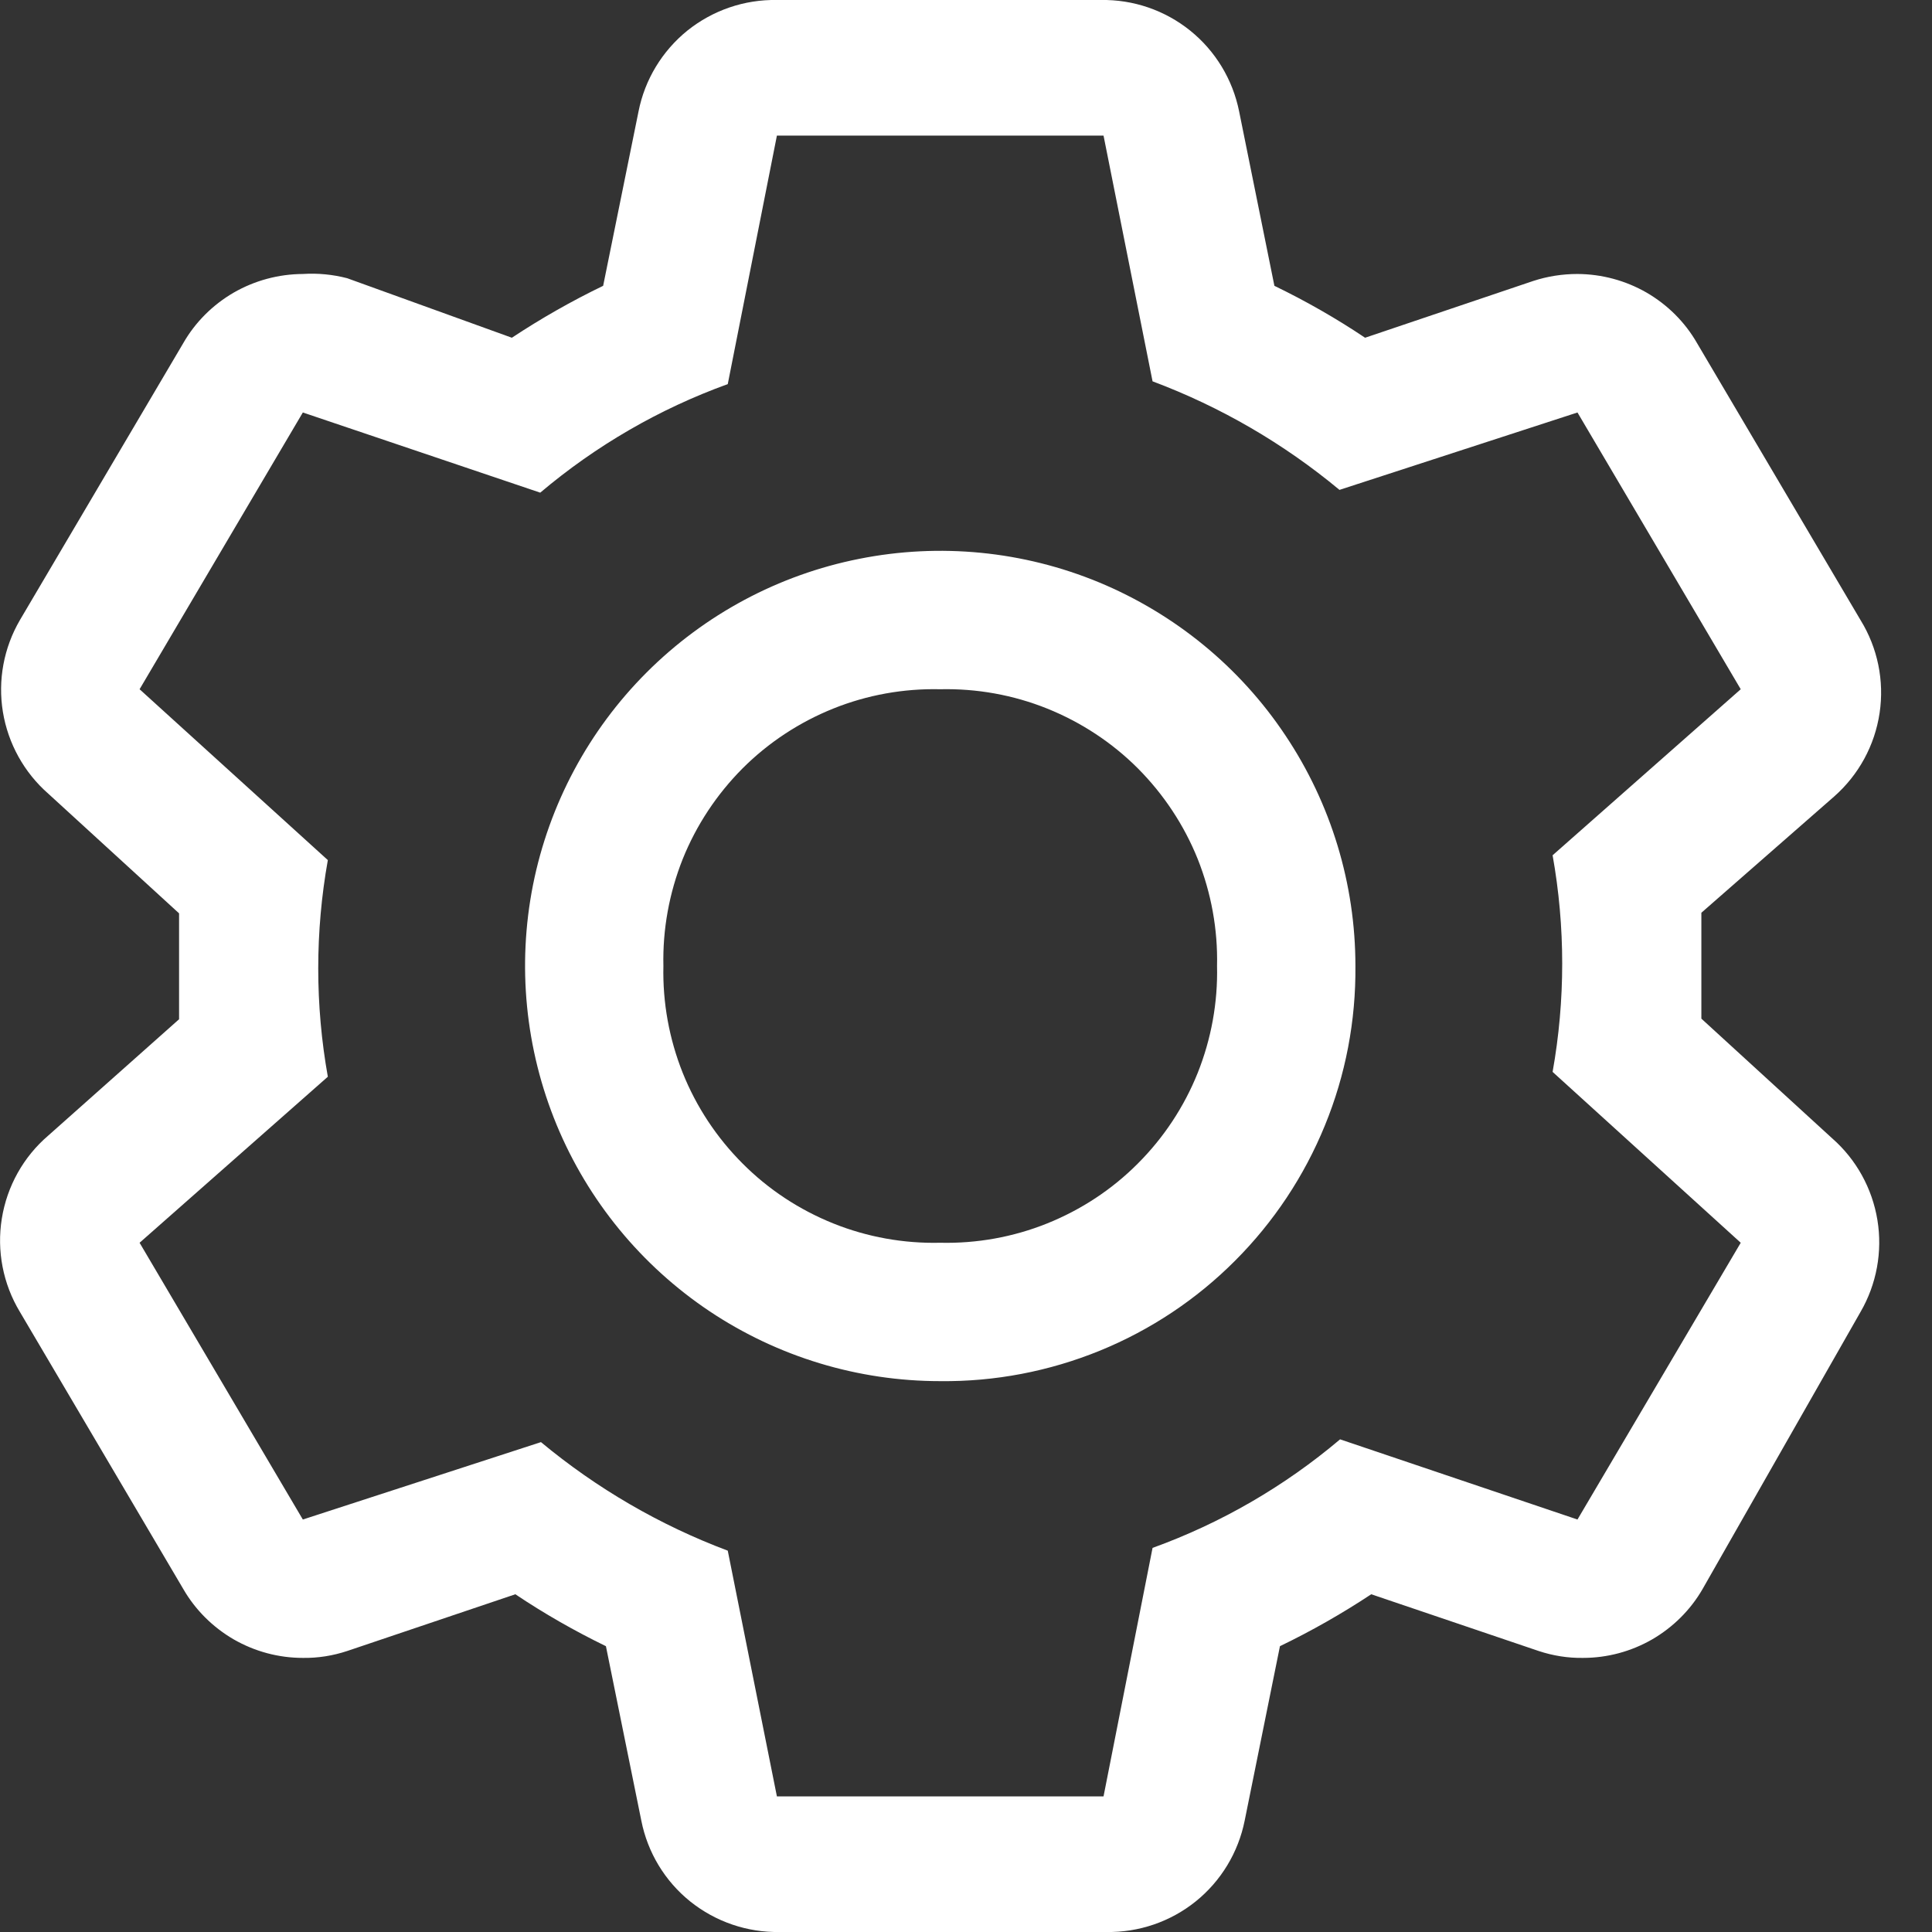
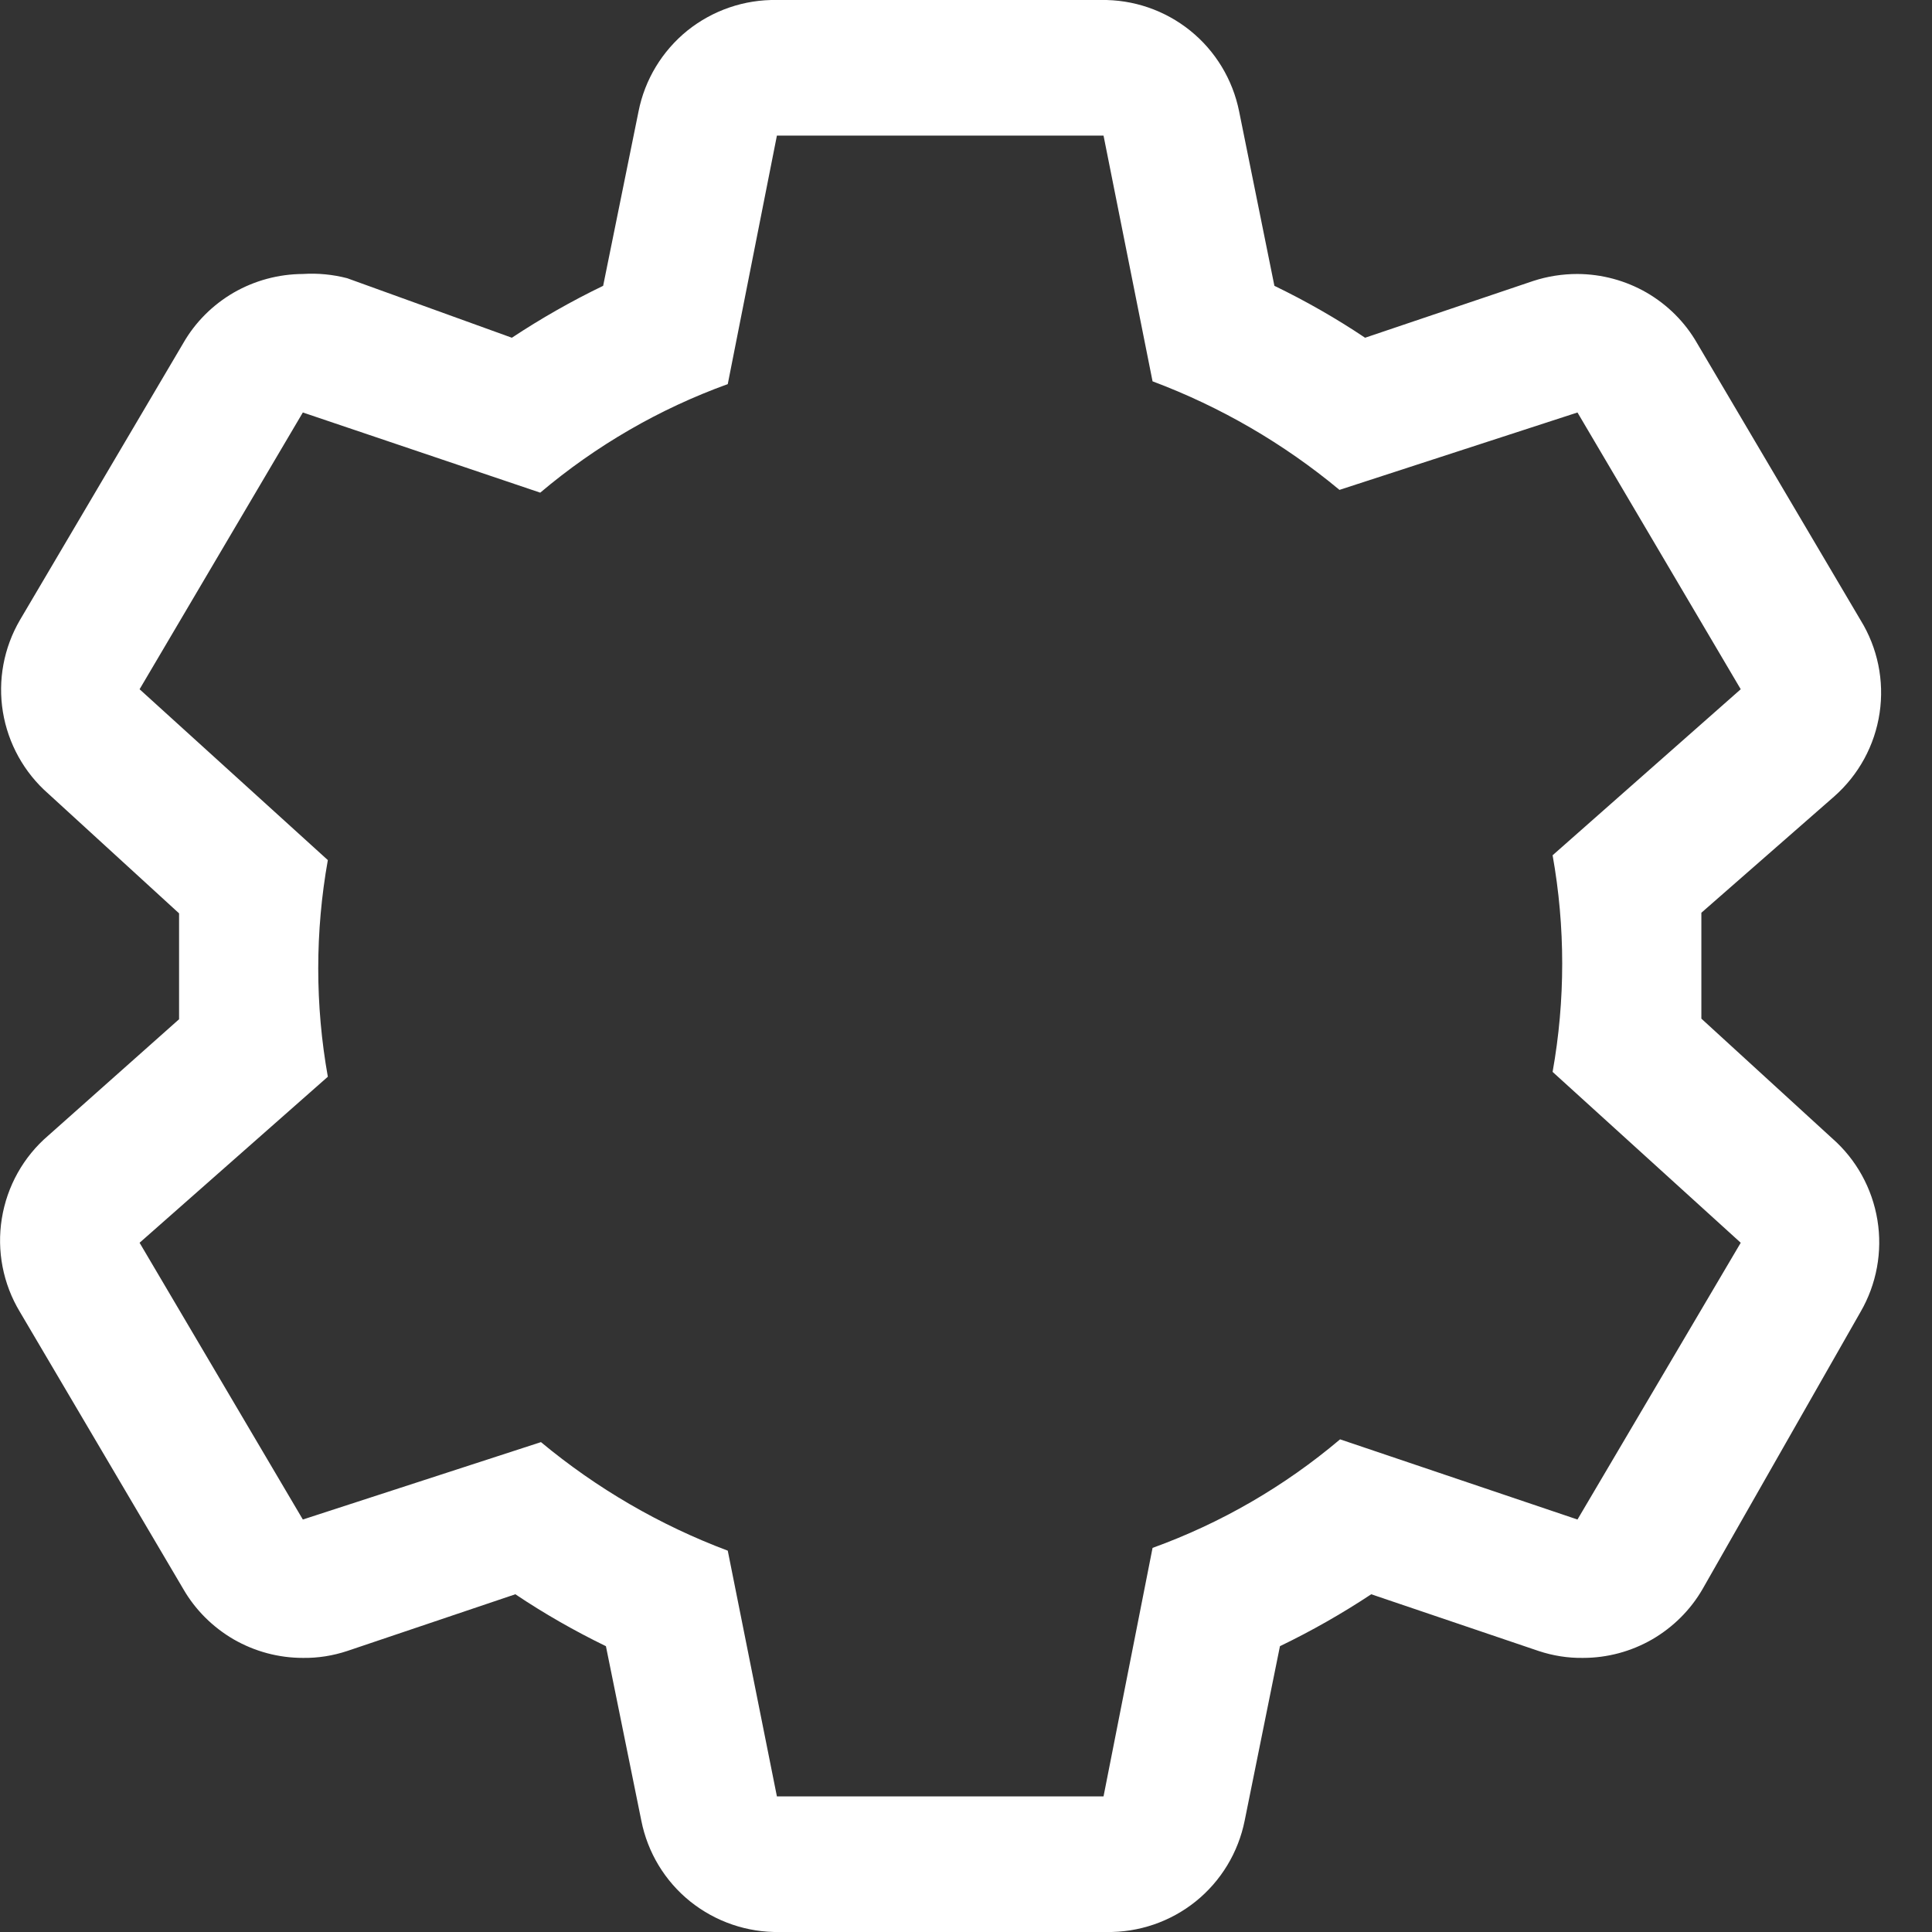
<svg xmlns="http://www.w3.org/2000/svg" width="16" height="16" viewBox="0 0 16 16" fill="none">
  <rect x="0" y="0" width="16" height="16" fill="#333333" stroke="none" />
  <path d="M14.09 8.436V7.559L15.19 6.596C15.393 6.417 15.526 6.173 15.566 5.905C15.606 5.638 15.55 5.365 15.408 5.135L14.055 2.843C13.955 2.668 13.81 2.524 13.636 2.423C13.462 2.323 13.265 2.27 13.064 2.269C12.939 2.269 12.816 2.288 12.697 2.327L11.305 2.797C11.065 2.636 10.814 2.493 10.554 2.367L10.262 0.923C10.209 0.659 10.066 0.422 9.856 0.253C9.647 0.085 9.385 -0.005 9.116 0H6.434C6.165 -0.005 5.903 0.085 5.693 0.253C5.484 0.422 5.34 0.659 5.288 0.923L4.995 2.367C4.734 2.493 4.481 2.637 4.239 2.797L2.875 2.304C2.755 2.273 2.632 2.261 2.508 2.269C2.307 2.27 2.11 2.323 1.936 2.423C1.762 2.524 1.617 2.668 1.517 2.843L0.165 5.135C0.031 5.365 -0.019 5.634 0.024 5.896C0.067 6.158 0.2 6.398 0.4 6.573L1.483 7.564V8.441L0.4 9.404C0.194 9.58 0.058 9.824 0.015 10.092C-0.028 10.359 0.025 10.633 0.165 10.865L1.517 13.158C1.617 13.332 1.762 13.476 1.936 13.577C2.11 13.677 2.307 13.73 2.508 13.73C2.633 13.732 2.757 13.712 2.875 13.673L4.268 13.203C4.508 13.364 4.759 13.507 5.018 13.633L5.311 15.077C5.363 15.341 5.506 15.578 5.716 15.747C5.926 15.915 6.188 16.005 6.457 16H9.161C9.43 16.005 9.693 15.915 9.902 15.747C10.112 15.578 10.255 15.341 10.308 15.077L10.6 13.633C10.861 13.507 11.114 13.363 11.356 13.203L12.743 13.673C12.861 13.712 12.985 13.732 13.11 13.73C13.311 13.73 13.508 13.677 13.682 13.577C13.856 13.476 14.001 13.332 14.101 13.158L15.408 10.865C15.541 10.636 15.591 10.366 15.548 10.104C15.505 9.842 15.373 9.602 15.173 9.427L14.09 8.436ZM13.064 12.584L11.098 11.92C10.638 12.309 10.112 12.614 9.545 12.819L9.139 14.877H6.434L6.027 12.842C5.465 12.631 4.942 12.327 4.48 11.943L2.508 12.584L1.156 10.292L2.715 8.917C2.609 8.324 2.609 7.716 2.715 7.123L1.156 5.708L2.508 3.416L4.474 4.08C4.934 3.691 5.46 3.386 6.027 3.181L6.434 1.123H9.139L9.545 3.158C10.108 3.369 10.631 3.673 11.093 4.057L13.064 3.416L14.416 5.708L12.858 7.083C12.964 7.676 12.964 8.284 12.858 8.877L14.416 10.292L13.064 12.584Z" fill="white" />
-   <path d="M7.786 11.438C7.106 11.438 6.442 11.237 5.876 10.859C5.311 10.481 4.87 9.944 4.61 9.316C4.35 8.687 4.282 7.996 4.414 7.329C4.547 6.662 4.874 6.05 5.355 5.569C5.836 5.088 6.449 4.76 7.116 4.628C7.783 4.495 8.474 4.563 9.102 4.823C9.73 5.084 10.268 5.524 10.645 6.09C11.023 6.655 11.225 7.32 11.225 8C11.229 8.453 11.144 8.902 10.972 9.321C10.801 9.74 10.548 10.121 10.228 10.441C9.908 10.762 9.527 11.015 9.108 11.186C8.688 11.357 8.239 11.443 7.786 11.438ZM7.786 5.708C7.484 5.701 7.182 5.755 6.901 5.868C6.62 5.981 6.364 6.149 6.15 6.363C5.936 6.578 5.767 6.833 5.654 7.114C5.542 7.396 5.487 7.697 5.494 8C5.487 8.303 5.542 8.604 5.654 8.885C5.767 9.167 5.936 9.422 6.15 9.636C6.364 9.851 6.62 10.019 6.901 10.132C7.182 10.245 7.484 10.299 7.786 10.292C8.089 10.299 8.391 10.245 8.672 10.132C8.953 10.019 9.209 9.851 9.423 9.636C9.637 9.422 9.806 9.167 9.919 8.885C10.031 8.604 10.086 8.303 10.079 8C10.086 7.697 10.031 7.396 9.919 7.114C9.806 6.833 9.637 6.578 9.423 6.363C9.209 6.149 8.953 5.981 8.672 5.868C8.391 5.755 8.089 5.701 7.786 5.708Z" fill="white" />
</svg>